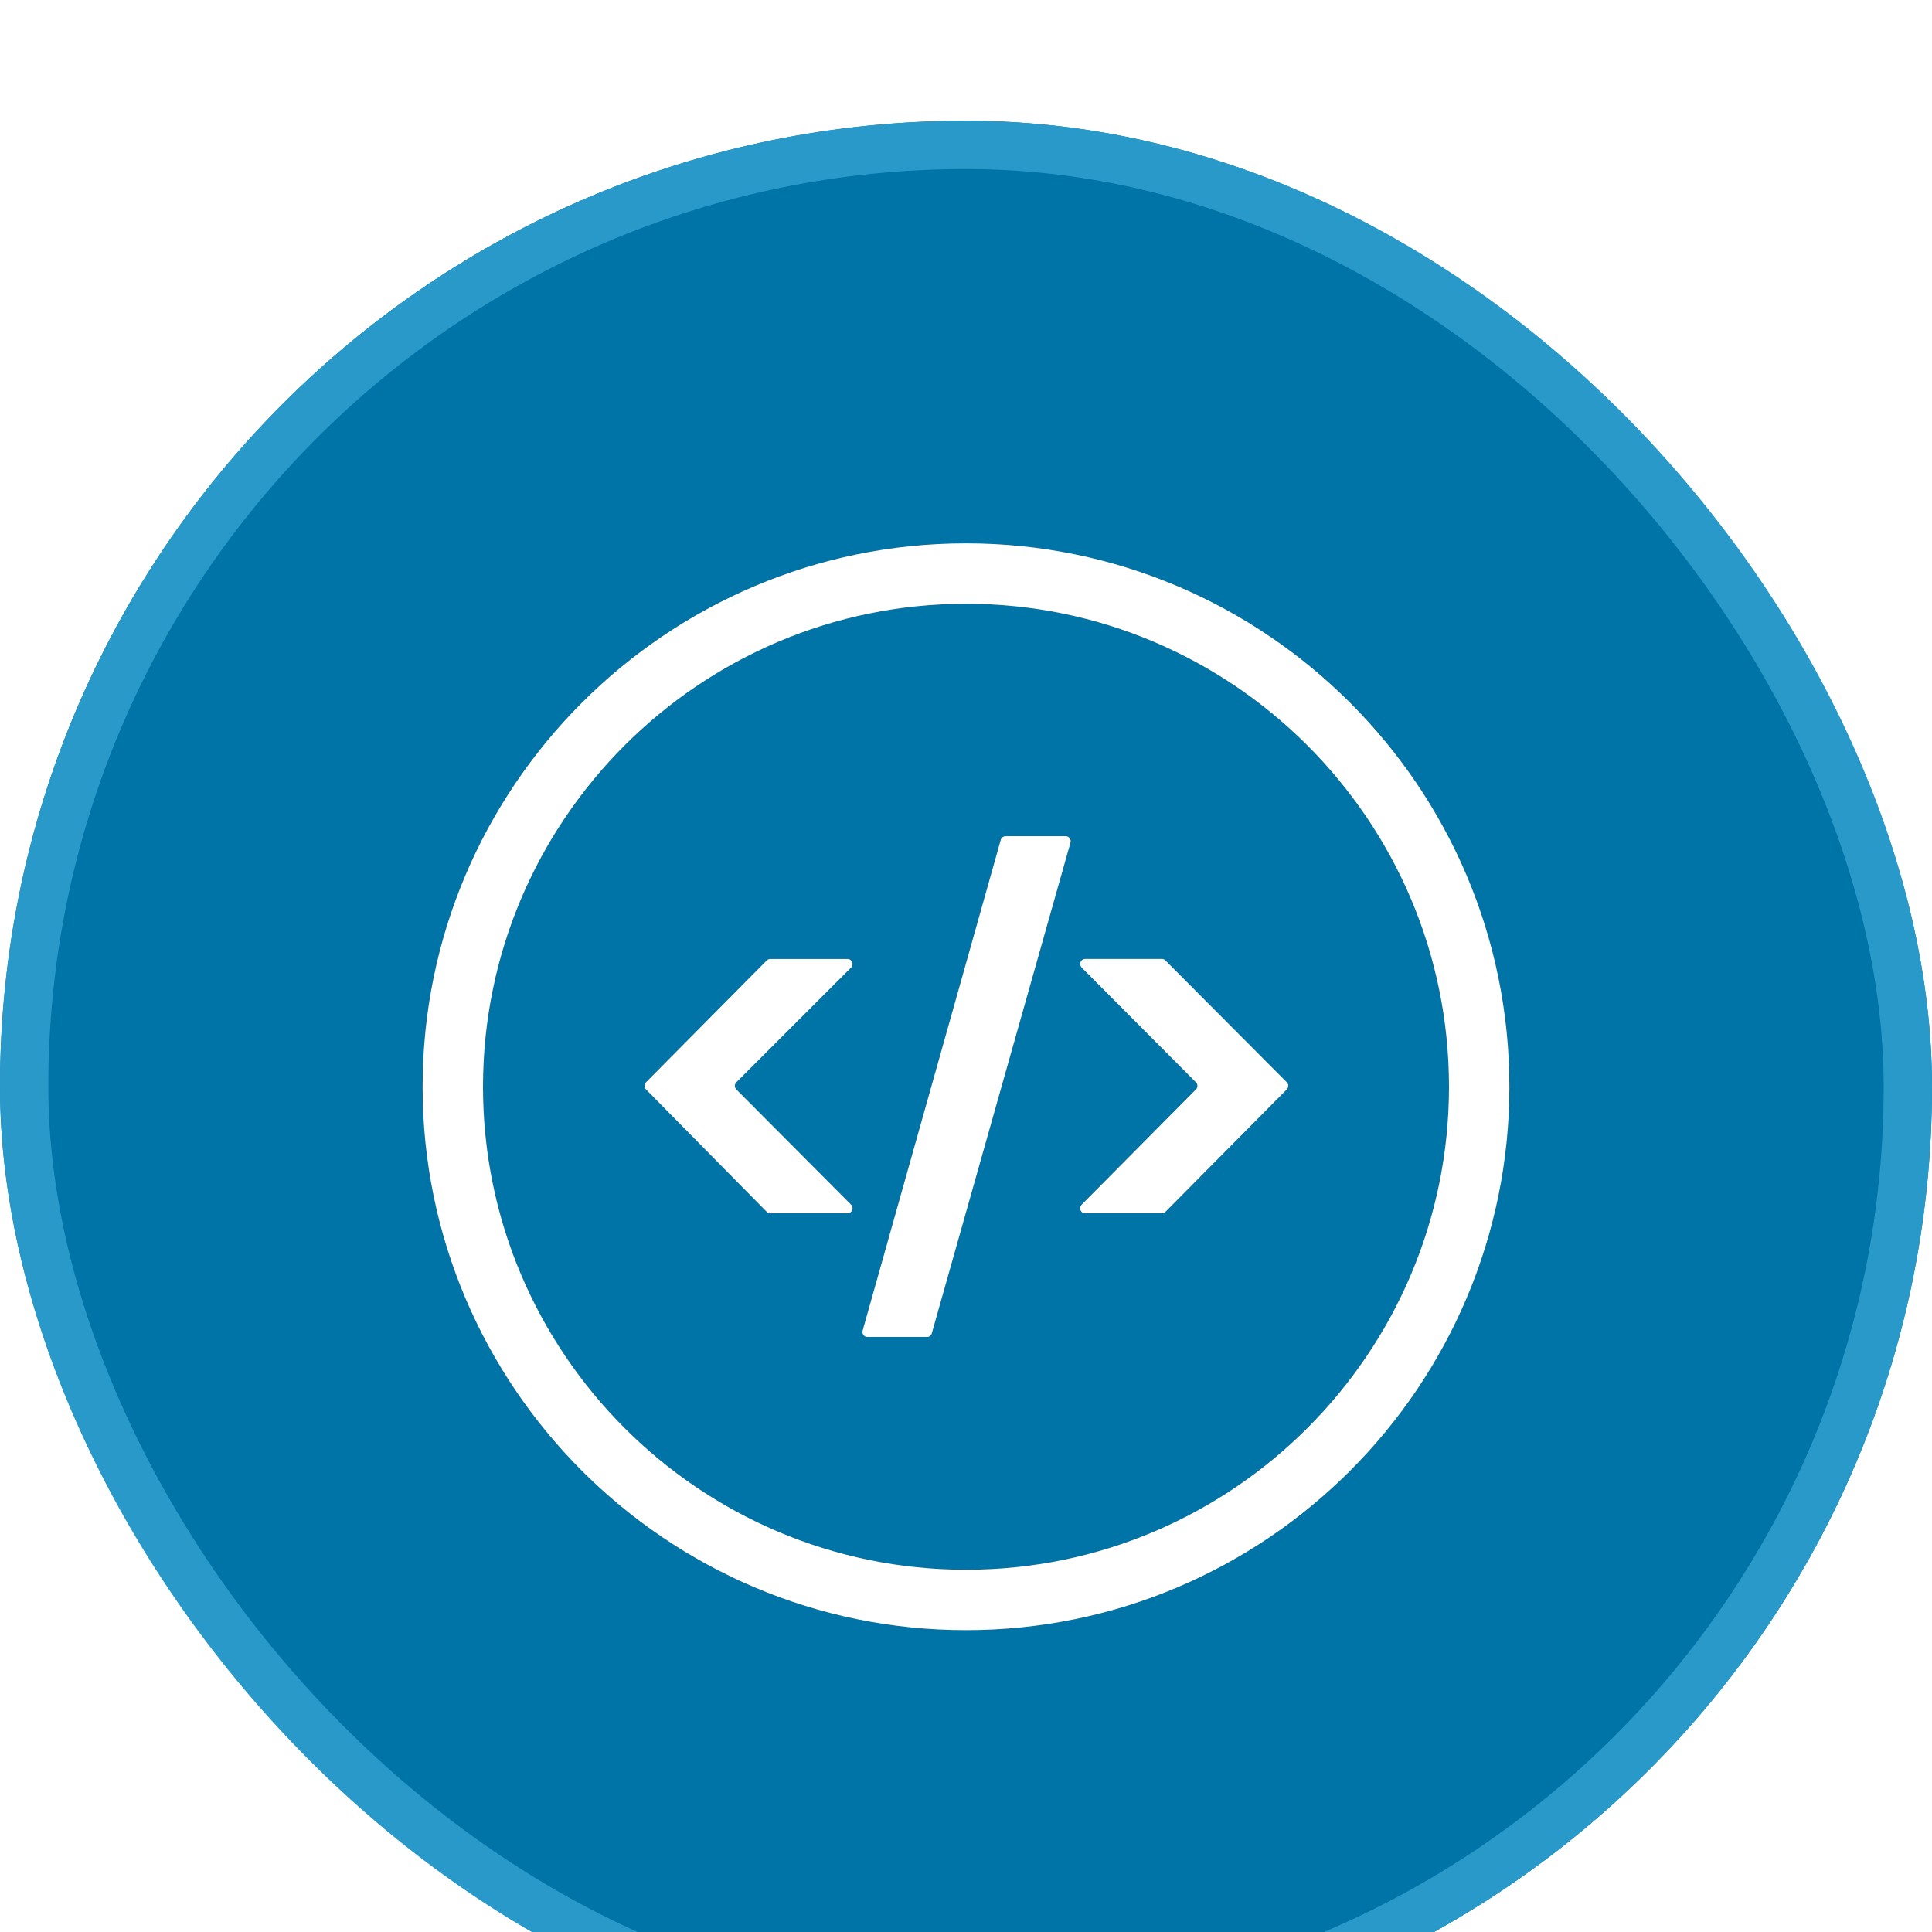
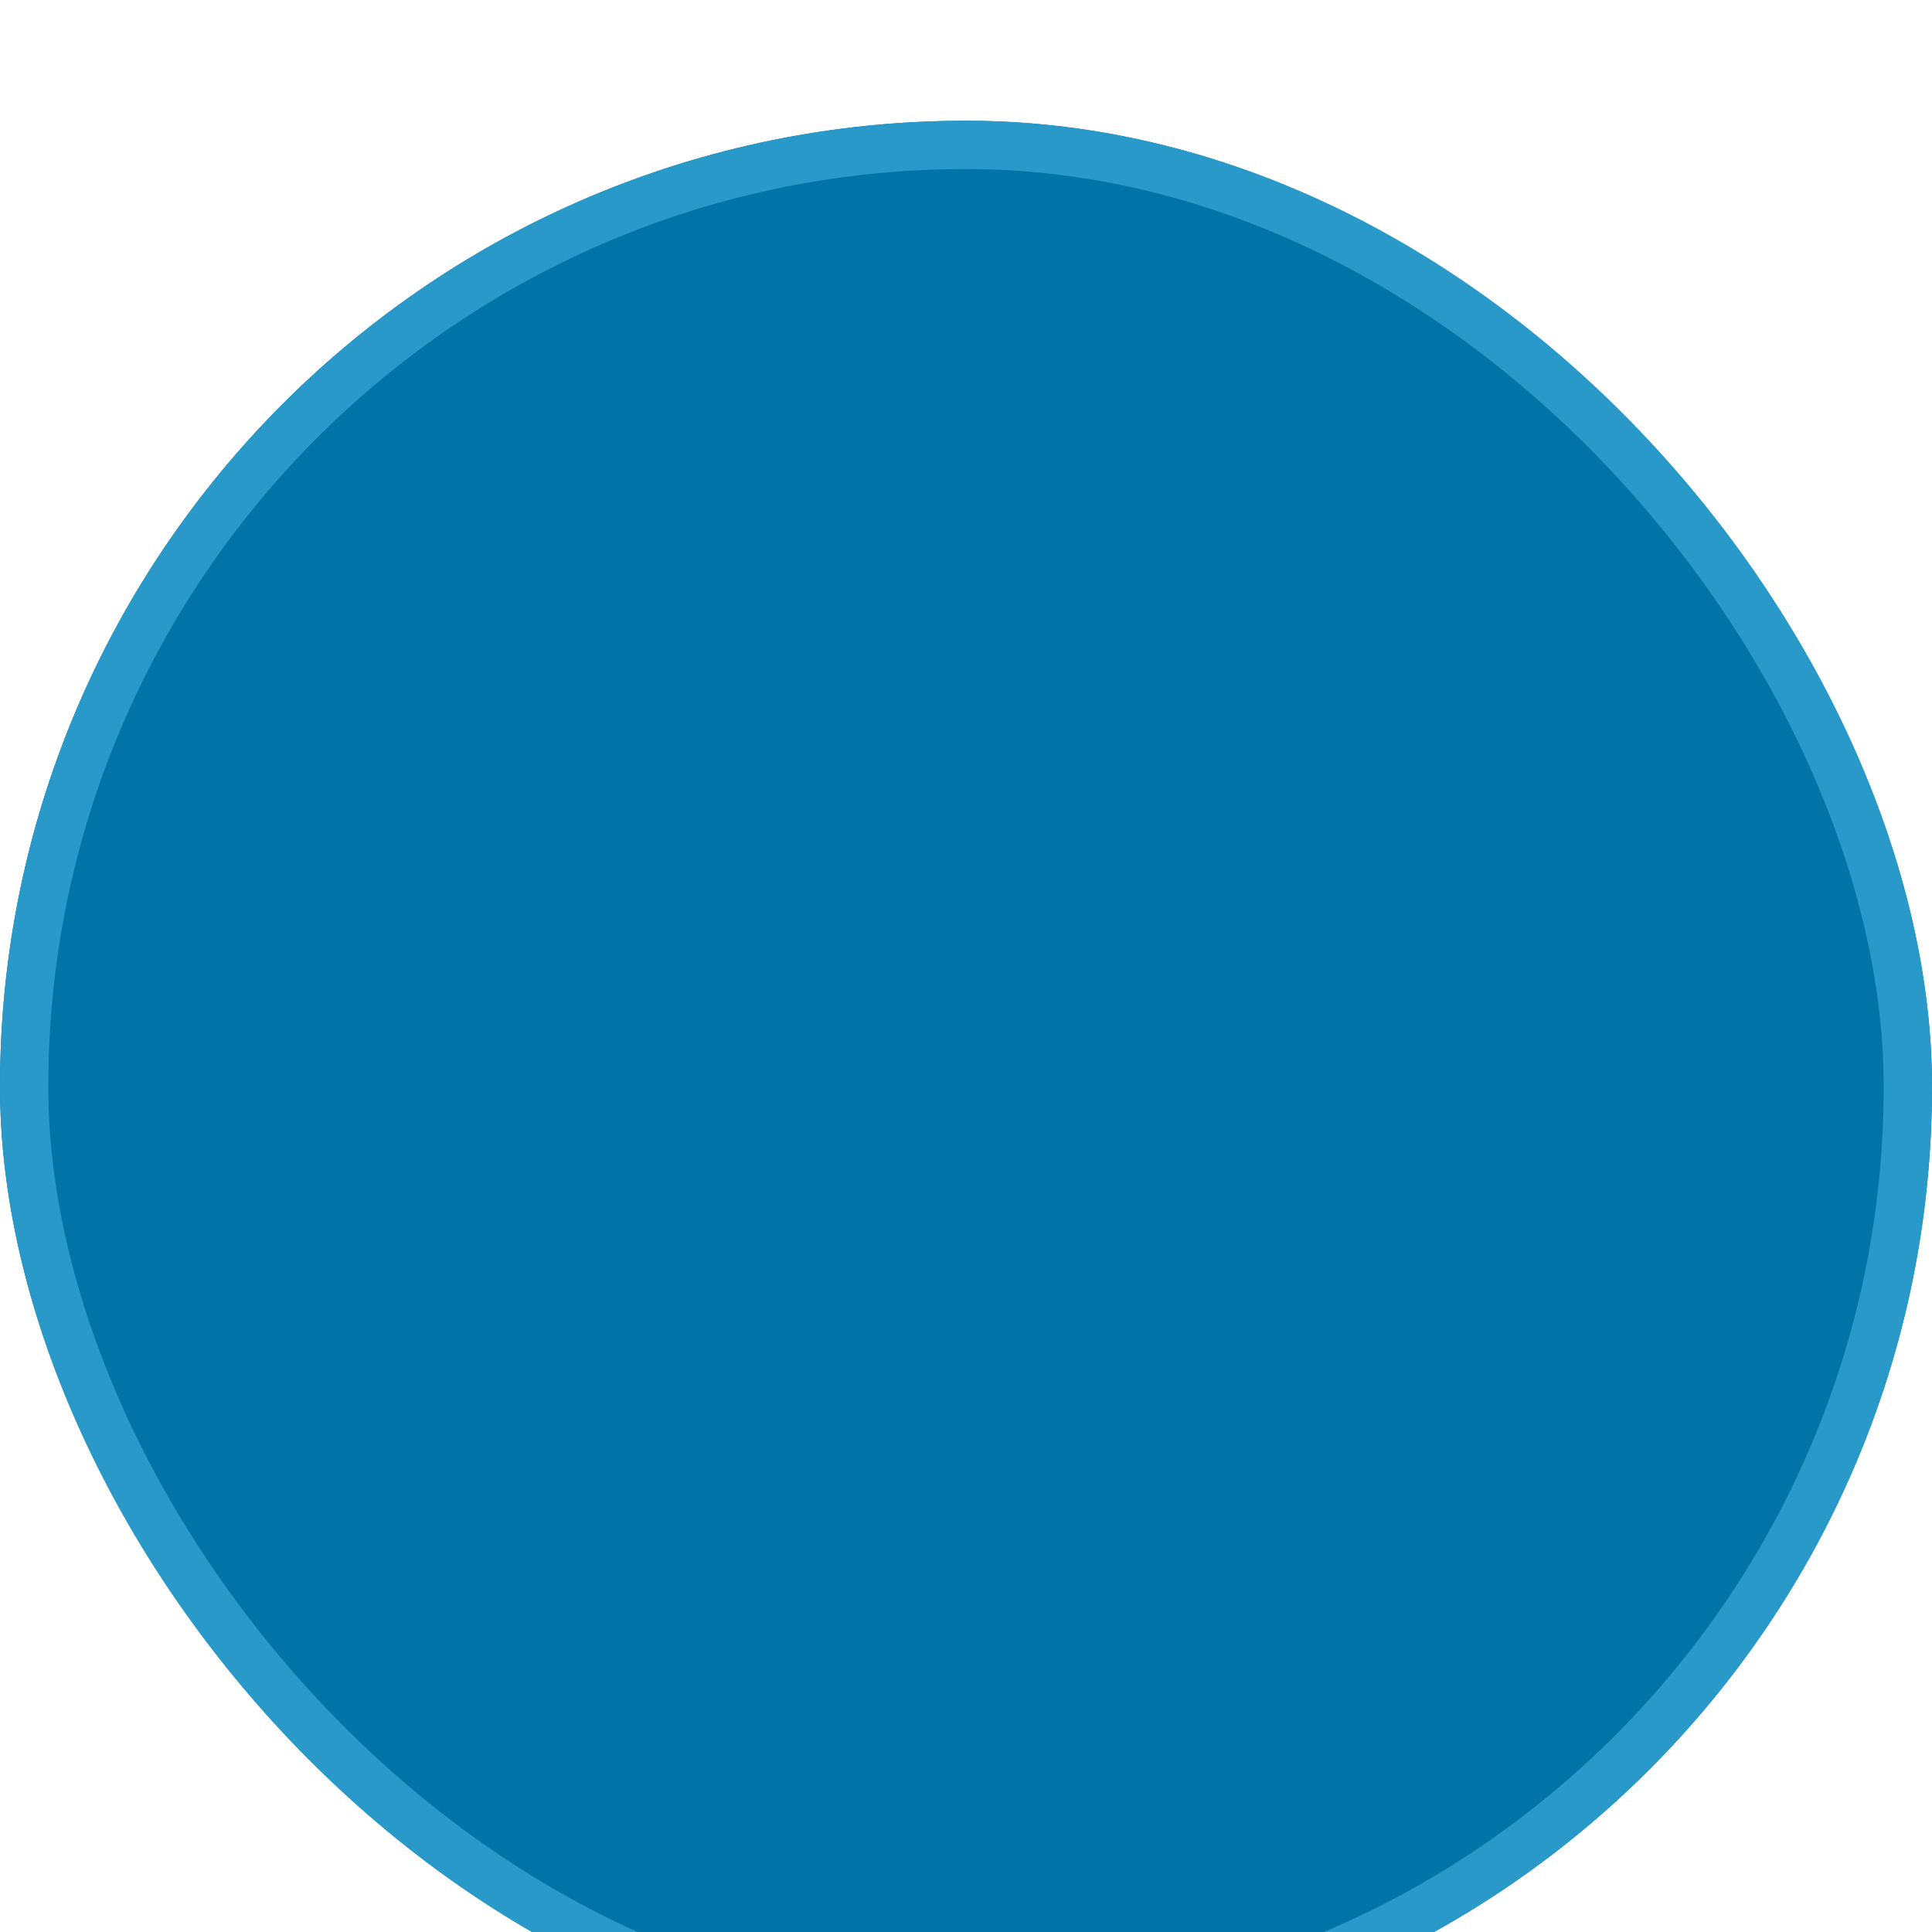
<svg xmlns="http://www.w3.org/2000/svg" width="160" height="160" viewBox="0 0 160 160" fill="none">
  <g filter="url(#filter0_i_15_411)">
    <rect width="160" height="160" rx="80" fill="#0074A6" />
    <rect x="2" y="2" width="156" height="156" rx="78" stroke="#2999CA" stroke-width="4" />
    <g clip-path="url(#clip0_15_411)">
      <g filter="url(#filter1_f_15_411)">
-         <path d="M71.844 100.726C71.779 100.726 71.715 100.712 71.657 100.683C71.599 100.654 71.549 100.612 71.51 100.56C71.471 100.509 71.444 100.449 71.433 100.385C71.421 100.321 71.424 100.256 71.442 100.194L82.88 59.555C82.905 59.467 82.958 59.389 83.031 59.334C83.104 59.28 83.194 59.25 83.285 59.251H88.25C88.528 59.251 88.726 59.514 88.651 59.78L77.165 100.422C77.14 100.509 77.087 100.586 77.015 100.64C76.942 100.694 76.854 100.723 76.764 100.722H71.844V100.726ZM63.796 90.481C63.741 90.481 63.687 90.471 63.636 90.449C63.585 90.428 63.539 90.397 63.5 90.358L53.499 80.218C53.422 80.14 53.379 80.034 53.379 79.925C53.379 79.816 53.422 79.71 53.499 79.632L63.5 69.541C63.539 69.502 63.586 69.47 63.637 69.449C63.689 69.428 63.744 69.417 63.8 69.418H70.183C70.558 69.418 70.741 69.868 70.479 70.13L60.976 79.632C60.938 79.671 60.907 79.717 60.886 79.768C60.865 79.818 60.854 79.872 60.854 79.927C60.854 79.981 60.865 80.036 60.886 80.086C60.907 80.137 60.938 80.183 60.976 80.221L70.483 89.769C70.745 90.031 70.558 90.481 70.186 90.481H63.796ZM89.874 90.481C89.791 90.482 89.71 90.458 89.641 90.412C89.571 90.367 89.517 90.301 89.486 90.225C89.454 90.148 89.445 90.064 89.462 89.983C89.478 89.901 89.519 89.827 89.578 89.769L99.046 80.221C99.085 80.183 99.116 80.137 99.136 80.086C99.157 80.036 99.168 79.981 99.168 79.927C99.168 79.872 99.157 79.818 99.136 79.768C99.116 79.717 99.085 79.671 99.046 79.632L89.581 70.126C89.522 70.068 89.482 69.993 89.466 69.912C89.449 69.831 89.457 69.747 89.489 69.67C89.521 69.594 89.575 69.528 89.644 69.483C89.713 69.437 89.795 69.413 89.877 69.414H96.222C96.335 69.414 96.44 69.463 96.515 69.541L106.565 79.629C106.604 79.667 106.634 79.713 106.655 79.764C106.676 79.814 106.687 79.868 106.687 79.923C106.687 79.978 106.676 80.032 106.655 80.082C106.634 80.133 106.604 80.179 106.565 80.218L96.515 90.358C96.438 90.436 96.332 90.48 96.222 90.481H89.874ZM80 125C55.186 125 35 104.814 35 80C35 55.186 55.186 35 80 35C104.814 35 125 55.186 125 80C125 104.814 104.814 125 80 125ZM80 39.999C57.943 39.999 39.999 57.943 39.999 80C39.999 102.057 57.943 120.001 80 120.001C102.057 120.001 120.001 102.057 120.001 80C120.001 57.943 102.057 39.999 80 39.999Z" fill="#6D6D6D" />
-       </g>
+         </g>
    </g>
-     <path d="M71.844 100.726C71.779 100.726 71.715 100.712 71.657 100.683C71.599 100.654 71.549 100.612 71.51 100.56C71.471 100.509 71.444 100.449 71.433 100.385C71.421 100.321 71.424 100.256 71.442 100.194L82.88 59.555C82.905 59.467 82.958 59.389 83.031 59.334C83.104 59.28 83.194 59.25 83.285 59.251H88.25C88.528 59.251 88.726 59.514 88.651 59.78L77.165 100.422C77.14 100.509 77.087 100.586 77.015 100.64C76.942 100.694 76.854 100.723 76.764 100.722H71.844V100.726ZM63.796 90.481C63.741 90.481 63.687 90.471 63.636 90.449C63.585 90.428 63.539 90.397 63.5 90.358L53.499 80.218C53.422 80.14 53.379 80.034 53.379 79.925C53.379 79.816 53.422 79.71 53.499 79.632L63.5 69.541C63.539 69.502 63.586 69.47 63.637 69.449C63.689 69.428 63.744 69.417 63.8 69.418H70.183C70.558 69.418 70.741 69.868 70.479 70.13L60.976 79.632C60.938 79.671 60.907 79.717 60.886 79.768C60.865 79.818 60.854 79.872 60.854 79.927C60.854 79.981 60.865 80.036 60.886 80.086C60.907 80.137 60.938 80.183 60.976 80.221L70.483 89.769C70.745 90.031 70.558 90.481 70.186 90.481H63.796ZM89.874 90.481C89.791 90.482 89.71 90.458 89.641 90.412C89.571 90.367 89.517 90.301 89.486 90.225C89.454 90.148 89.445 90.064 89.462 89.983C89.478 89.901 89.519 89.827 89.578 89.769L99.046 80.221C99.085 80.183 99.116 80.137 99.136 80.086C99.157 80.036 99.168 79.981 99.168 79.927C99.168 79.872 99.157 79.818 99.136 79.768C99.116 79.717 99.085 79.671 99.046 79.632L89.581 70.126C89.522 70.068 89.482 69.993 89.466 69.912C89.449 69.831 89.457 69.747 89.489 69.67C89.521 69.594 89.575 69.528 89.644 69.483C89.713 69.437 89.795 69.413 89.877 69.414H96.222C96.335 69.414 96.44 69.463 96.515 69.541L106.565 79.629C106.604 79.667 106.634 79.713 106.655 79.764C106.676 79.814 106.687 79.868 106.687 79.923C106.687 79.978 106.676 80.032 106.655 80.082C106.634 80.133 106.604 80.179 106.565 80.218L96.515 90.358C96.438 90.436 96.332 90.48 96.222 90.481H89.874ZM80 125C55.186 125 35 104.814 35 80C35 55.186 55.186 35 80 35C104.814 35 125 55.186 125 80C125 104.814 104.814 125 80 125ZM80 39.999C57.943 39.999 39.999 57.943 39.999 80C39.999 102.057 57.943 120.001 80 120.001C102.057 120.001 120.001 102.057 120.001 80C120.001 57.943 102.057 39.999 80 39.999Z" fill="white" />
  </g>
  <defs>
    <filter id="filter0_i_15_411" x="0" y="0" width="160" height="170" filterUnits="userSpaceOnUse" color-interpolation-filters="sRGB">
      <feFlood flood-opacity="0" result="BackgroundImageFix" />
      <feBlend mode="normal" in="SourceGraphic" in2="BackgroundImageFix" result="shape" />
      <feColorMatrix in="SourceAlpha" type="matrix" values="0 0 0 0 0 0 0 0 0 0 0 0 0 0 0 0 0 0 127 0" result="hardAlpha" />
      <feMorphology radius="5" operator="dilate" in="SourceAlpha" result="effect1_innerShadow_15_411" />
      <feOffset dy="10" />
      <feGaussianBlur stdDeviation="12.5" />
      <feComposite in2="hardAlpha" operator="arithmetic" k2="-1" k3="1" />
      <feColorMatrix type="matrix" values="0 0 0 0 1 0 0 0 0 1 0 0 0 0 1 0 0 0 0.3 0" />
      <feBlend mode="normal" in2="shape" result="effect1_innerShadow_15_411" />
    </filter>
    <filter id="filter1_f_15_411" x="25.2" y="25.2" width="109.6" height="109.6" filterUnits="userSpaceOnUse" color-interpolation-filters="sRGB">
      <feFlood flood-opacity="0" result="BackgroundImageFix" />
      <feBlend mode="normal" in="SourceGraphic" in2="BackgroundImageFix" result="shape" />
      <feGaussianBlur stdDeviation="4.9" result="effect1_foregroundBlur_15_411" />
    </filter>
    <clipPath id="clip0_15_411">
      <rect width="100" height="100" fill="white" transform="translate(30 30)" />
    </clipPath>
  </defs>
</svg>